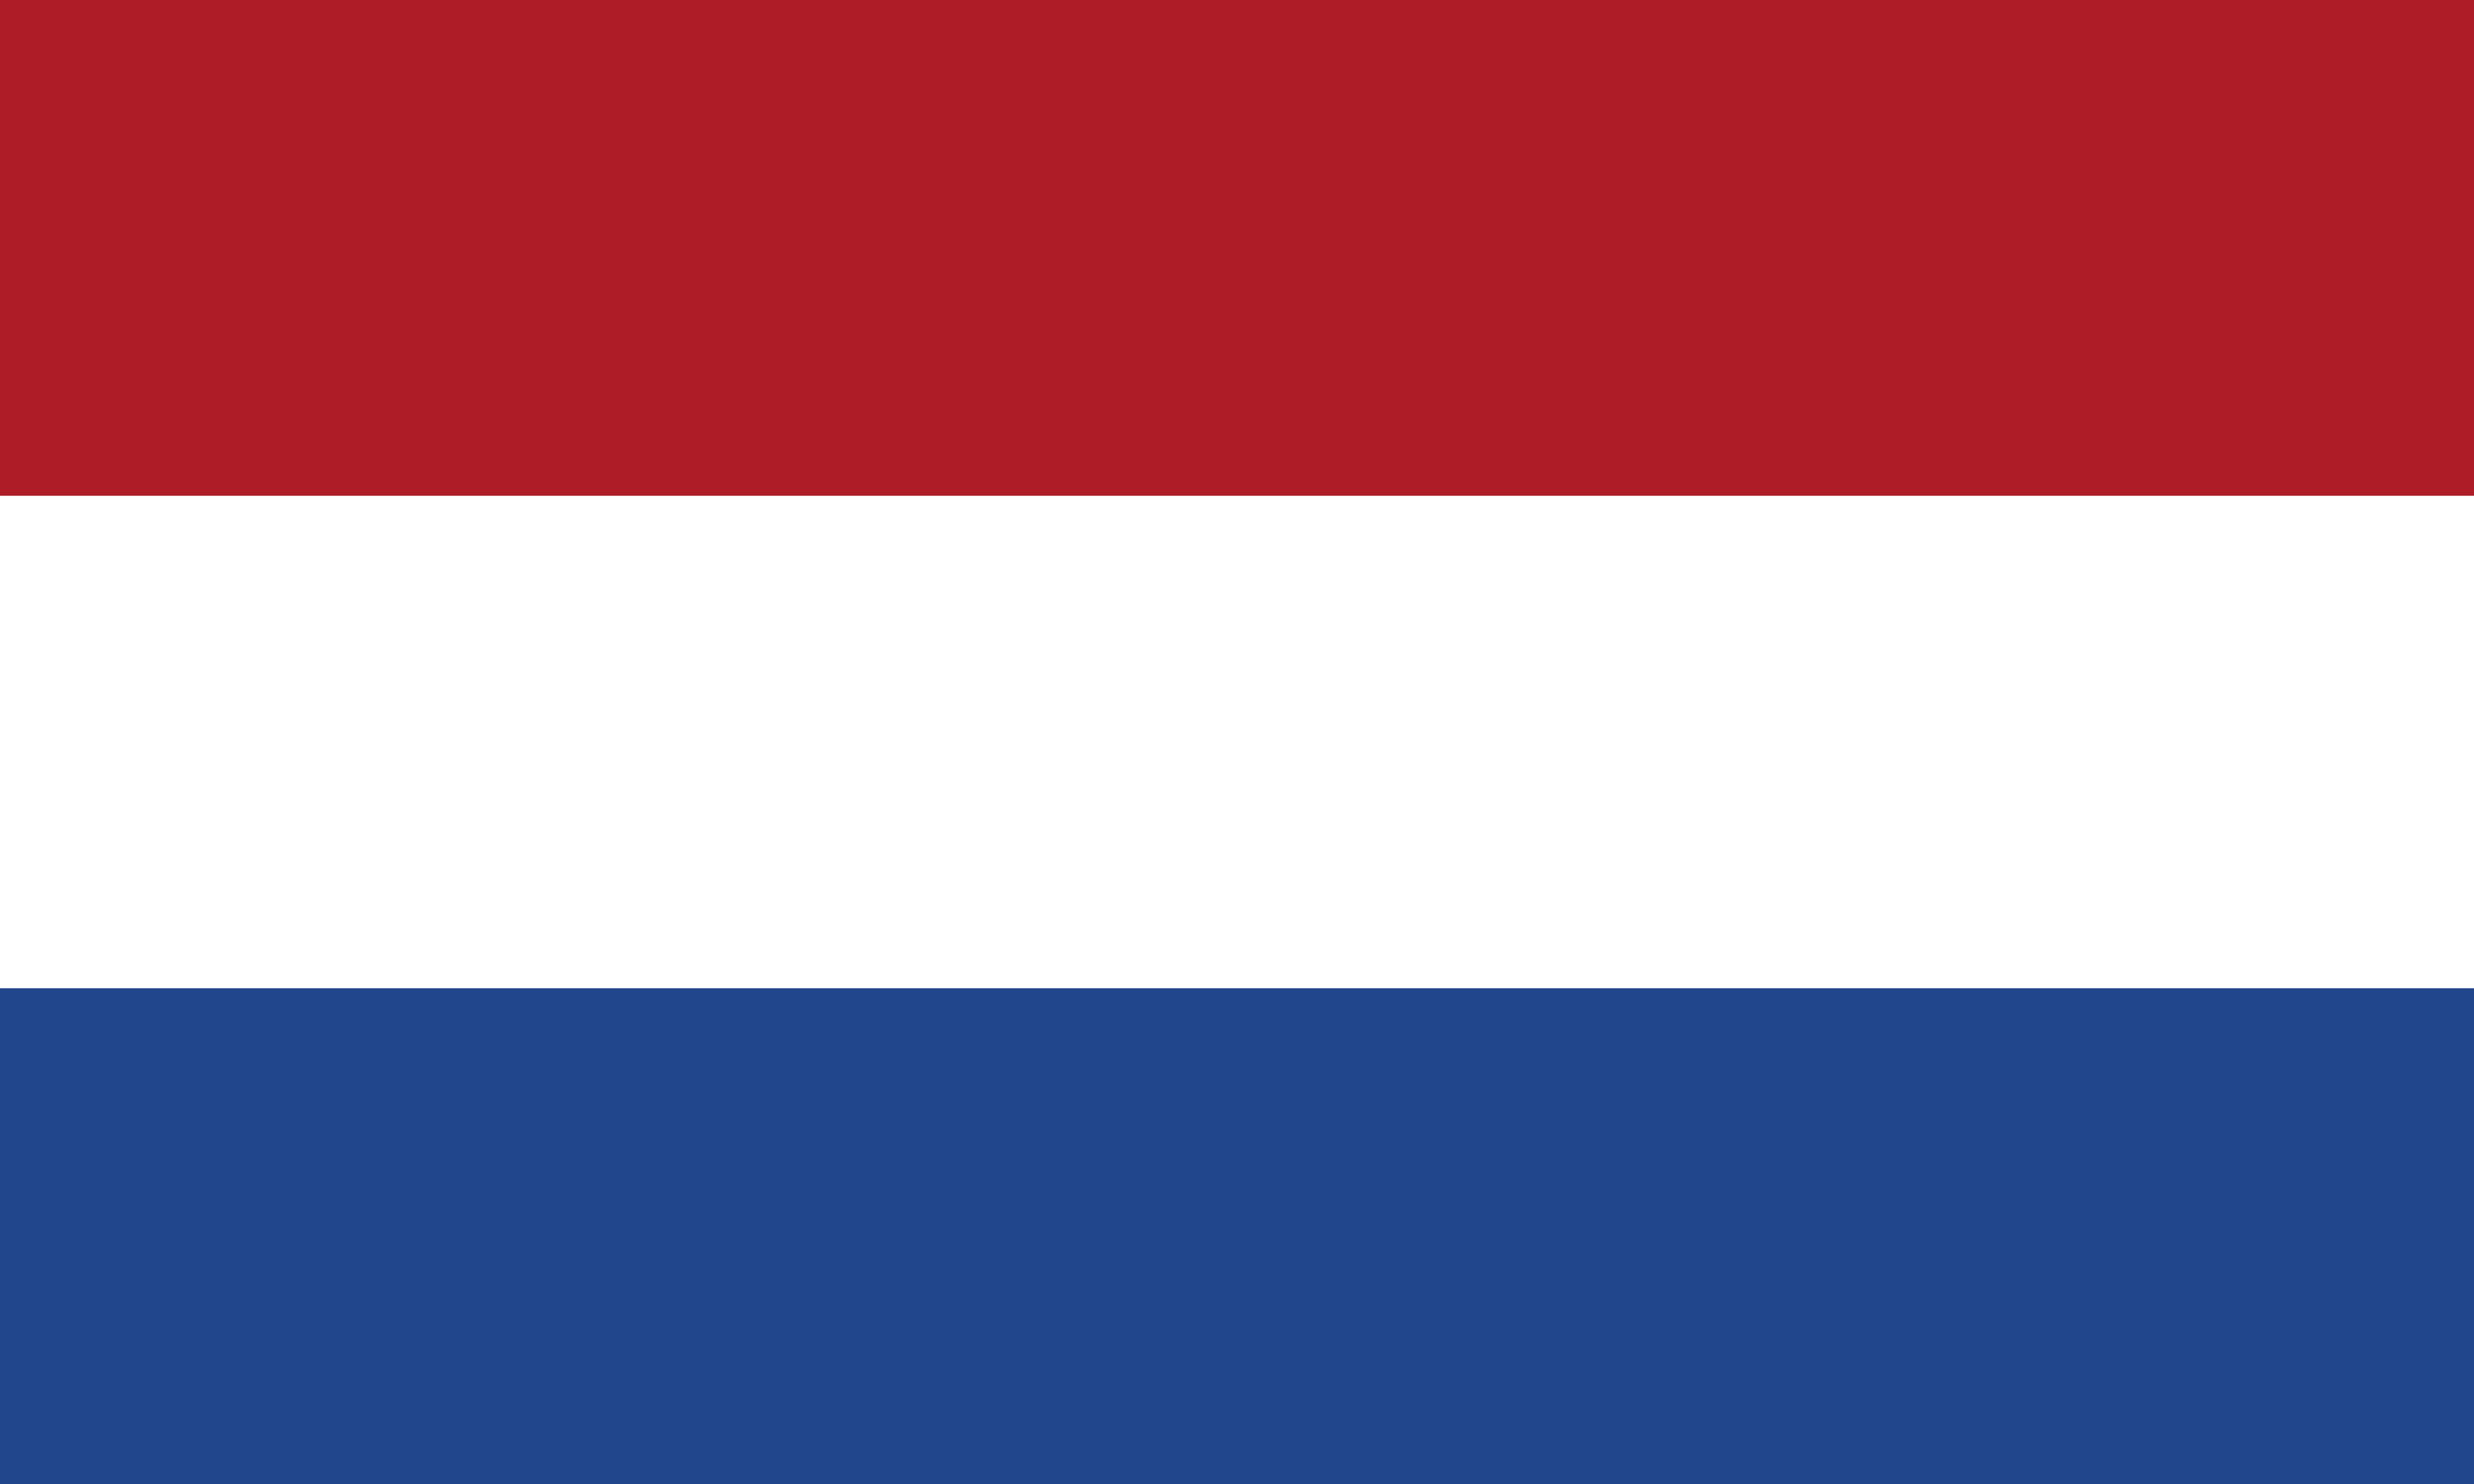
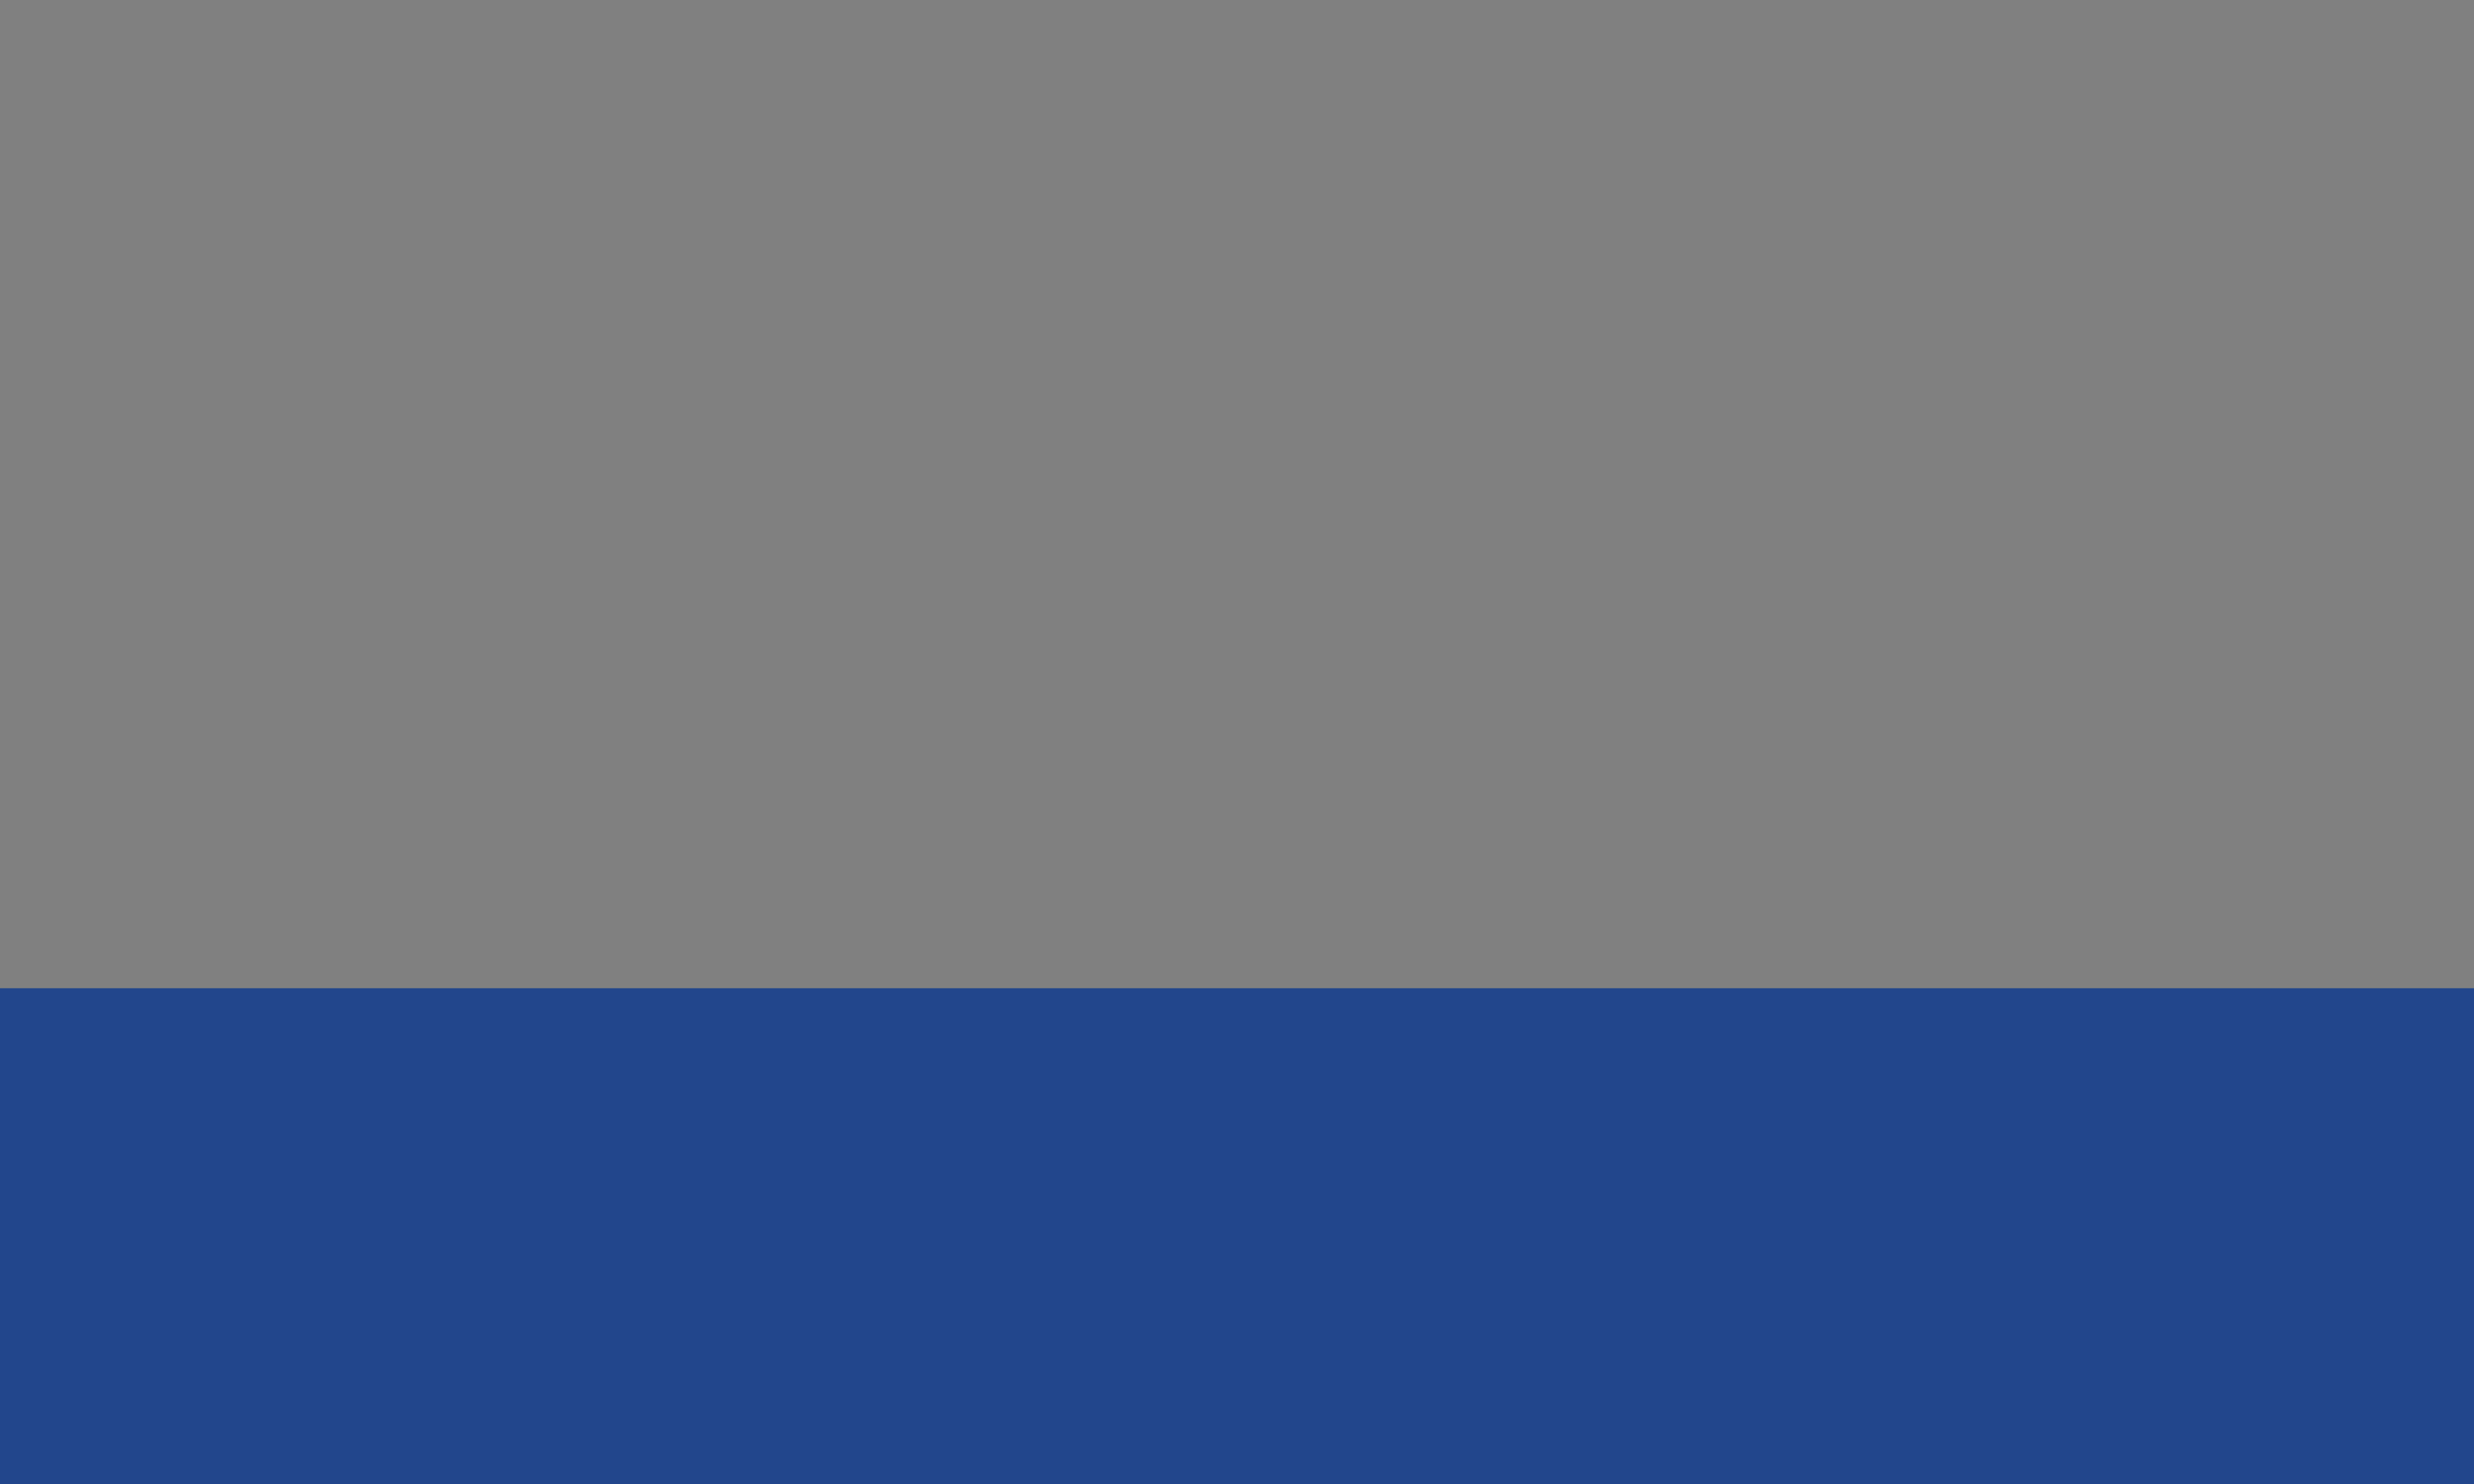
<svg xmlns="http://www.w3.org/2000/svg" width="5000" height="3000" viewBox="0 0 5000 3000" fill="none">
  <rect x="0" y="0" width="5000" height="3000" fill="#808080" stroke="none" />
  <g clip-path="url(#clip0_103_937)">
-     <path d="M5000 0H0V3000H5000V0Z" fill="white" />
-     <path d="M5000 0H0V1002.24H5000V0Z" fill="#AE1D27" />
+     <path d="M5000 0H0V3000V0Z" fill="white" />
    <path d="M5000 1997.76H0V3000H5000V1997.76Z" fill="#22468C" />
  </g>
  <defs>
    <clipPath id="clip0_103_937">
      <rect width="5000" height="3000" fill="white" />
    </clipPath>
  </defs>
</svg>